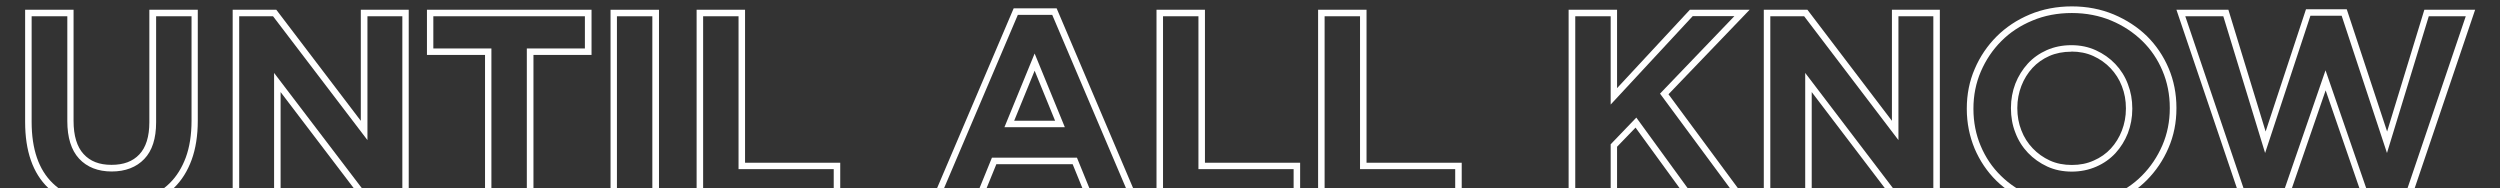
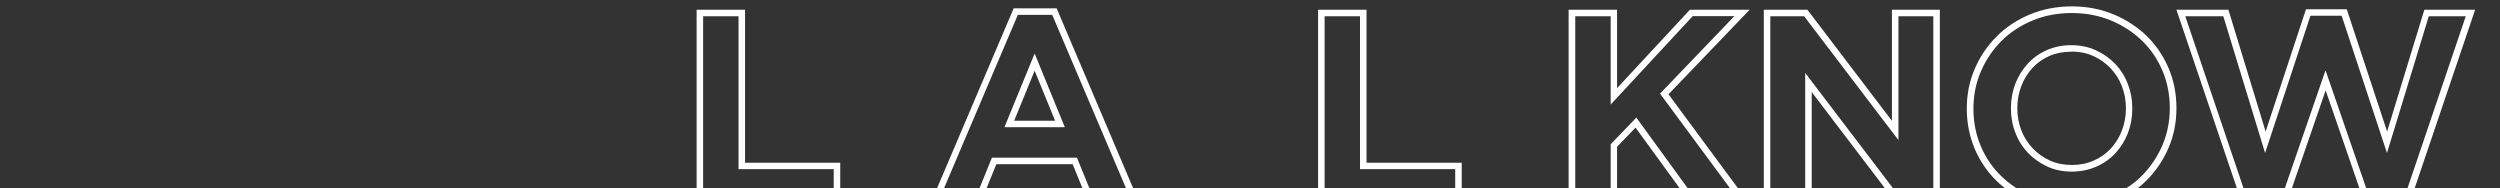
<svg xmlns="http://www.w3.org/2000/svg" id="Layer_1" version="1.1" viewBox="0 0 1920 144.5">
  <rect x="0" y="0" width="1920" height="144.5" fill="#333333" stroke="none" />
  <defs>
    <style>
      .st0 {
        fill: #fff;
      }
    </style>
  </defs>
-   <path class="st0" d="M85.2,161.3c-20.3,0-36.5-5.7-48.2-17-11.8-11.3-17.7-28.3-17.7-50.6V7.5h37.2v85.4c0,11.3,2.6,19.9,7.7,25.4,5.1,5.6,12.1,8.3,21.4,8.3s16.3-2.6,21.4-8c5.1-5.4,7.7-13.7,7.7-24.7V7.5h37.2v85.2c0,11.4-1.6,21.5-4.7,30h0c-3.1,8.5-7.6,15.8-13.5,21.5-5.8,5.8-13,10.1-21.3,12.9-8.2,2.8-17.4,4.2-27.4,4.2ZM24.3,12.5v81.2c0,20.8,5.4,36.6,16.2,47,10.8,10.4,25.8,15.6,44.7,15.6s18.1-1.3,25.8-3.9c7.6-2.6,14.1-6.5,19.4-11.8,5.3-5.2,9.4-11.9,12.3-19.7h0c2.9-7.9,4.4-17.4,4.4-28.2V12.5h-27.2v81.5c0,12.3-3,21.8-9.1,28.1-6,6.3-14.5,9.6-25,9.6s-19-3.3-25.1-9.9c-6-6.5-9-16.2-9-28.8V12.5h-27.2Z" />
-   <path class="st0" d="M313.9,159h-31.2l-67.2-88.3v88.3h-36.8V7.5h33.5l64.9,85.3V7.5h36.8v151.6ZM285.3,154h23.7V12.5h-26.8v95.1L209.7,12.5h-26v141.6h26.8V56l74.7,98.1Z" />
-   <path class="st0" d="M409.7,159h-37.2V42.2h-44.6V7.5h126.4v34.7h-44.6v116.8ZM377.4,154h27.2V37.2h44.6V12.5h-116.4v24.7h44.6v116.8Z" />
-   <path class="st0" d="M506.1,159h-37.2V7.5h37.2v151.6ZM473.8,154h27.2V12.5h-27.2v141.6Z" />
  <path class="st0" d="M645.3,159h-110.3V7.5h37.2v117.5h73.1v34.1ZM540,154h100.3v-24.1h-73.1V12.5h-27.2v141.6Z" />
  <path class="st0" d="M876.4,159h-39.2l-13.4-32.9h-58.6l-13.4,32.9h-38.3L778.5,6.4h33l64.9,152.6ZM840.6,154h28.2l-60.7-142.6h-26.4l-60.7,142.6h27.4l13.4-32.9h65.3l13.4,32.9ZM817.8,97.7h-46.4l23.2-56.6,23.2,56.6ZM778.8,92.7h31.5l-15.7-38.4-15.7,38.4Z" />
-   <path class="st0" d="M998.5,159h-110.3V7.5h37.2v117.5h73.1v34.1ZM893.2,154h100.3v-24.1h-73.1V12.5h-27.2v141.6Z" />
  <path class="st0" d="M1122.6,159h-110.3V7.5h37.2v117.5h73.1v34.1ZM1017.3,154h100.3v-24.1h-73.1V12.5h-27.2v141.6Z" />
  <path class="st0" d="M1345.5,159h-45l-44.4-61-14.2,14.7v46.3h-37.2V7.5h37.2v60.2l55.9-60.2h45.9l-62.3,64.9,64.1,86.7ZM1303.1,154h32.5l-60.7-82.1,57.1-59.5h-32l-63,67.9V12.5h-27.2v141.6h27.2v-43.3l19.7-20.5,46.4,63.8Z" />
  <path class="st0" d="M1489.8,159h-31.2l-67.2-88.3v88.3h-36.8V7.5h33.5l64.9,85.3V7.5h36.8v151.6ZM1461.1,154h23.7V12.5h-26.8v95.1l-72.4-95.1h-26v141.6h26.8V56l74.7,98.1Z" />
  <path class="st0" d="M1590.8,161.6c-11.6,0-22.4-2.1-32.2-6.2-9.7-4.1-18.3-9.7-25.4-16.6-7.1-7-12.7-15.3-16.7-24.7-3.9-9.4-6-19.6-6-30.4v-.4c0-10.8,2-21,6.1-30.4,4-9.4,9.7-17.8,16.8-24.9,7.1-7.1,15.7-12.8,25.5-16.9,9.8-4.1,20.7-6.2,32.3-6.2s22.4,2.1,32.2,6.2c9.7,4.1,18.3,9.7,25.4,16.6,7.1,7,12.7,15.3,16.7,24.7,4,9.4,6,19.6,6,30.4v.4c0,10.8-2,21-6.1,30.4h0c-4,9.4-9.7,17.8-16.8,24.9-7.1,7.1-15.7,12.8-25.5,16.9-9.8,4.1-20.7,6.2-32.3,6.2ZM1591.2,10c-10.9,0-21.1,1.9-30.3,5.8-9.2,3.8-17.3,9.1-23.9,15.8-6.7,6.7-11.9,14.5-15.7,23.3-3.8,8.8-5.7,18.4-5.7,28.4v.4c0,10.1,1.9,19.7,5.6,28.4,3.7,8.8,8.9,16.5,15.6,23,6.6,6.5,14.7,11.8,23.8,15.6,9.1,3.8,19.3,5.8,30.2,5.8s21.1-1.9,30.3-5.8c9.2-3.8,17.3-9.1,23.9-15.8,6.6-6.6,11.9-14.5,15.7-23.3h0c3.8-8.8,5.7-18.4,5.7-28.4v-.4c0-10.1-1.9-19.7-5.6-28.4-3.7-8.8-8.9-16.5-15.6-23-6.7-6.5-14.7-11.8-23.8-15.6-9.1-3.8-19.3-5.8-30.2-5.8ZM1591.2,131.8c-6.9,0-13.3-1.3-18.9-3.9-5.6-2.6-10.6-6.1-14.8-10.5-4.2-4.4-7.5-9.6-9.7-15.5-2.3-5.8-3.4-12.1-3.4-18.7v-.4c0-6.6,1.2-12.8,3.4-18.6,2.3-5.8,5.5-10.9,9.5-15.3,4-4.4,9-7.9,14.6-10.4,5.7-2.5,12-3.8,18.9-3.8s13.1,1.3,18.8,3.9c5.7,2.6,10.7,6.1,14.9,10.5,4.2,4.4,7.5,9.6,9.7,15.5,2.3,5.9,3.4,12.1,3.4,18.7v.4c0,6.6-1.2,12.8-3.4,18.6-2.3,5.8-5.5,10.9-9.5,15.3-4.1,4.4-9,7.9-14.8,10.4-5.7,2.5-12.1,3.8-18.8,3.8ZM1590.8,39.7c-6.2,0-11.9,1.1-16.9,3.3-5,2.2-9.4,5.3-13,9.2-3.6,3.9-6.5,8.6-8.5,13.8-2,5.2-3.1,10.8-3.1,16.8v.4c0,5.9,1,11.6,3.1,16.9,2,5.3,5,9.9,8.7,13.8,3.7,3.9,8.2,7.1,13.2,9.4,5,2.3,10.7,3.4,16.9,3.4s11.7-1.1,16.8-3.4c5.1-2.2,9.5-5.3,13.1-9.2,3.6-3.9,6.5-8.6,8.5-13.8,2-5.2,3.1-10.8,3.1-16.8v-.4c0-5.9-1-11.6-3.1-16.9-2-5.3-5-9.9-8.7-13.8-3.7-3.9-8.2-7.1-13.3-9.4-5.1-2.3-10.7-3.4-16.8-3.4Z" />
  <path class="st0" d="M1849,160.1h-31.6l-31.3-90.7-31.3,90.7h-31.6l-51.7-152.6h39.9l28.6,93.5,31-93.9h31.3l31,93.9,28.6-93.5h39l-51.7,152.6ZM1820.9,155.1h24.5l48.3-142.6h-28.4l-32.1,105-34.8-105.4h-24l-34.8,105.4-32.1-105h-29.2l48.3,142.6h24.5l34.9-101.1,34.9,101.1Z" />
</svg>